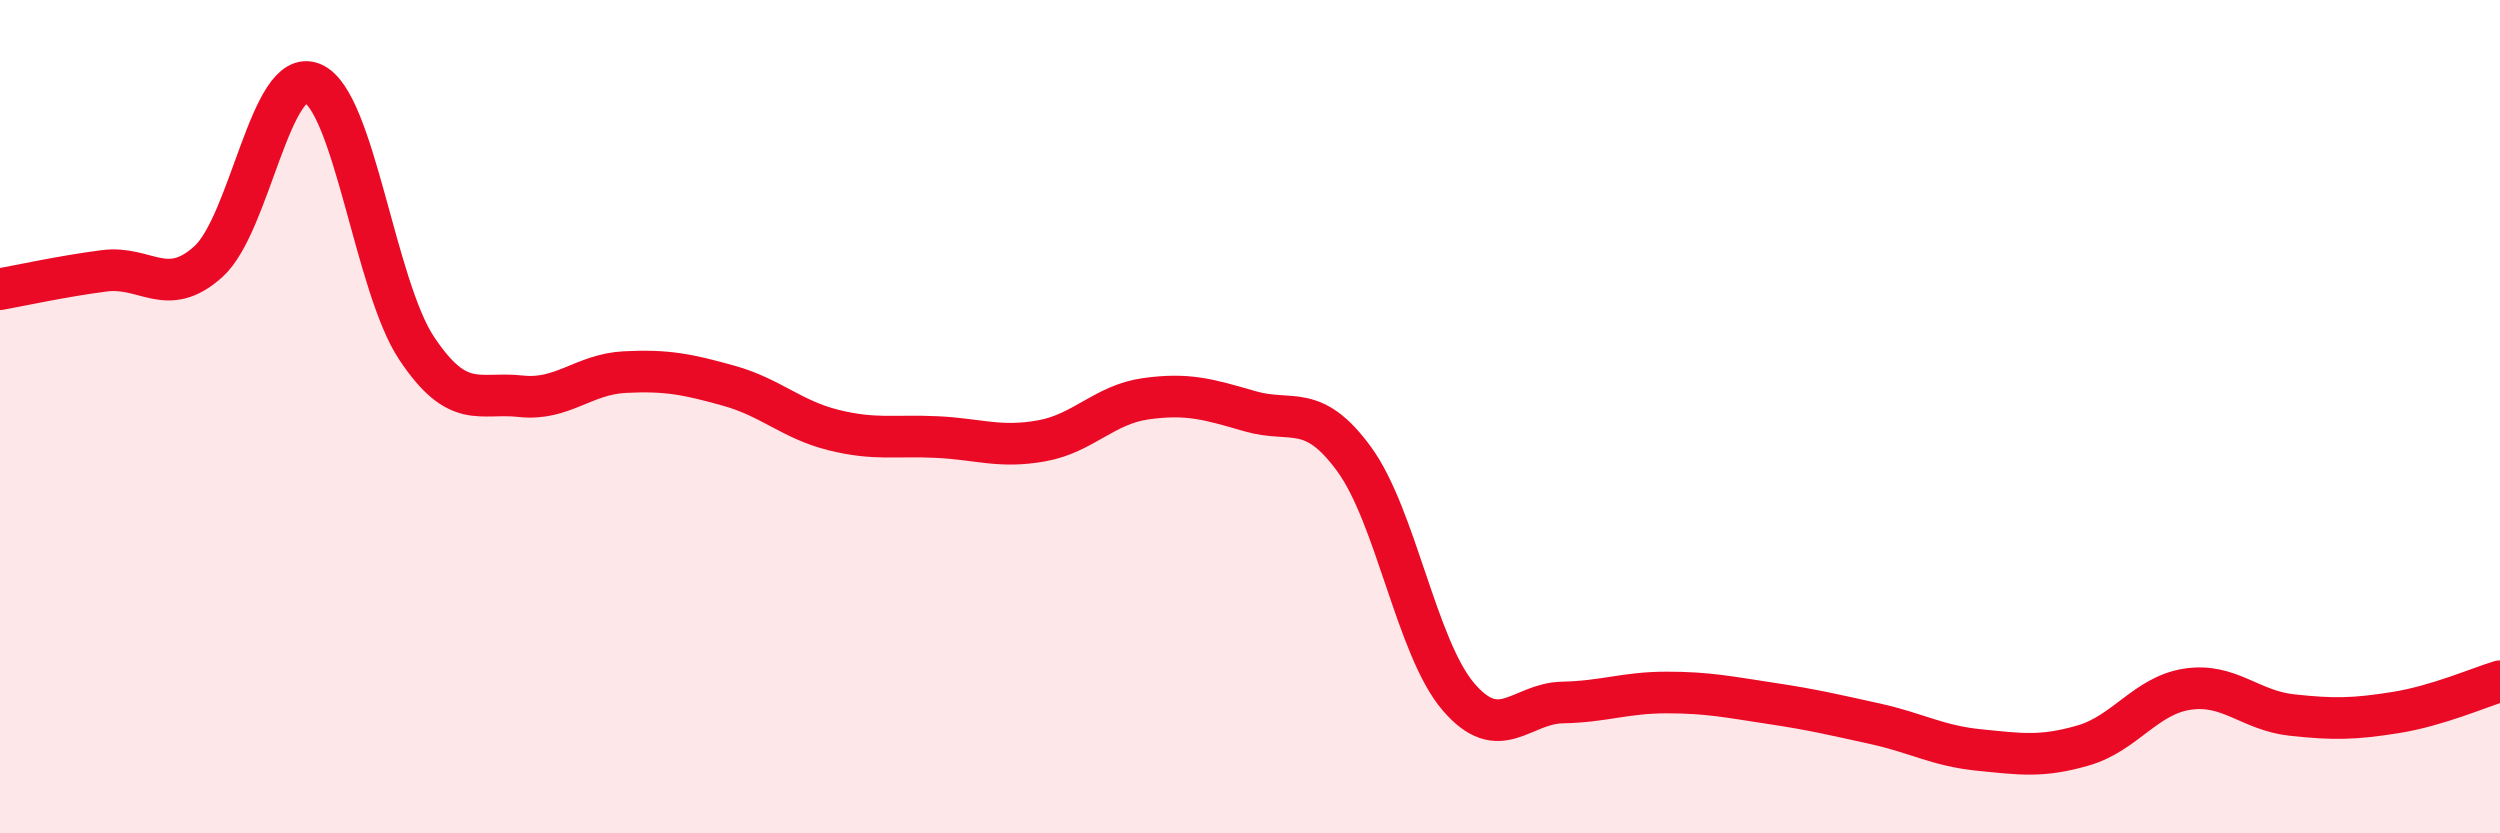
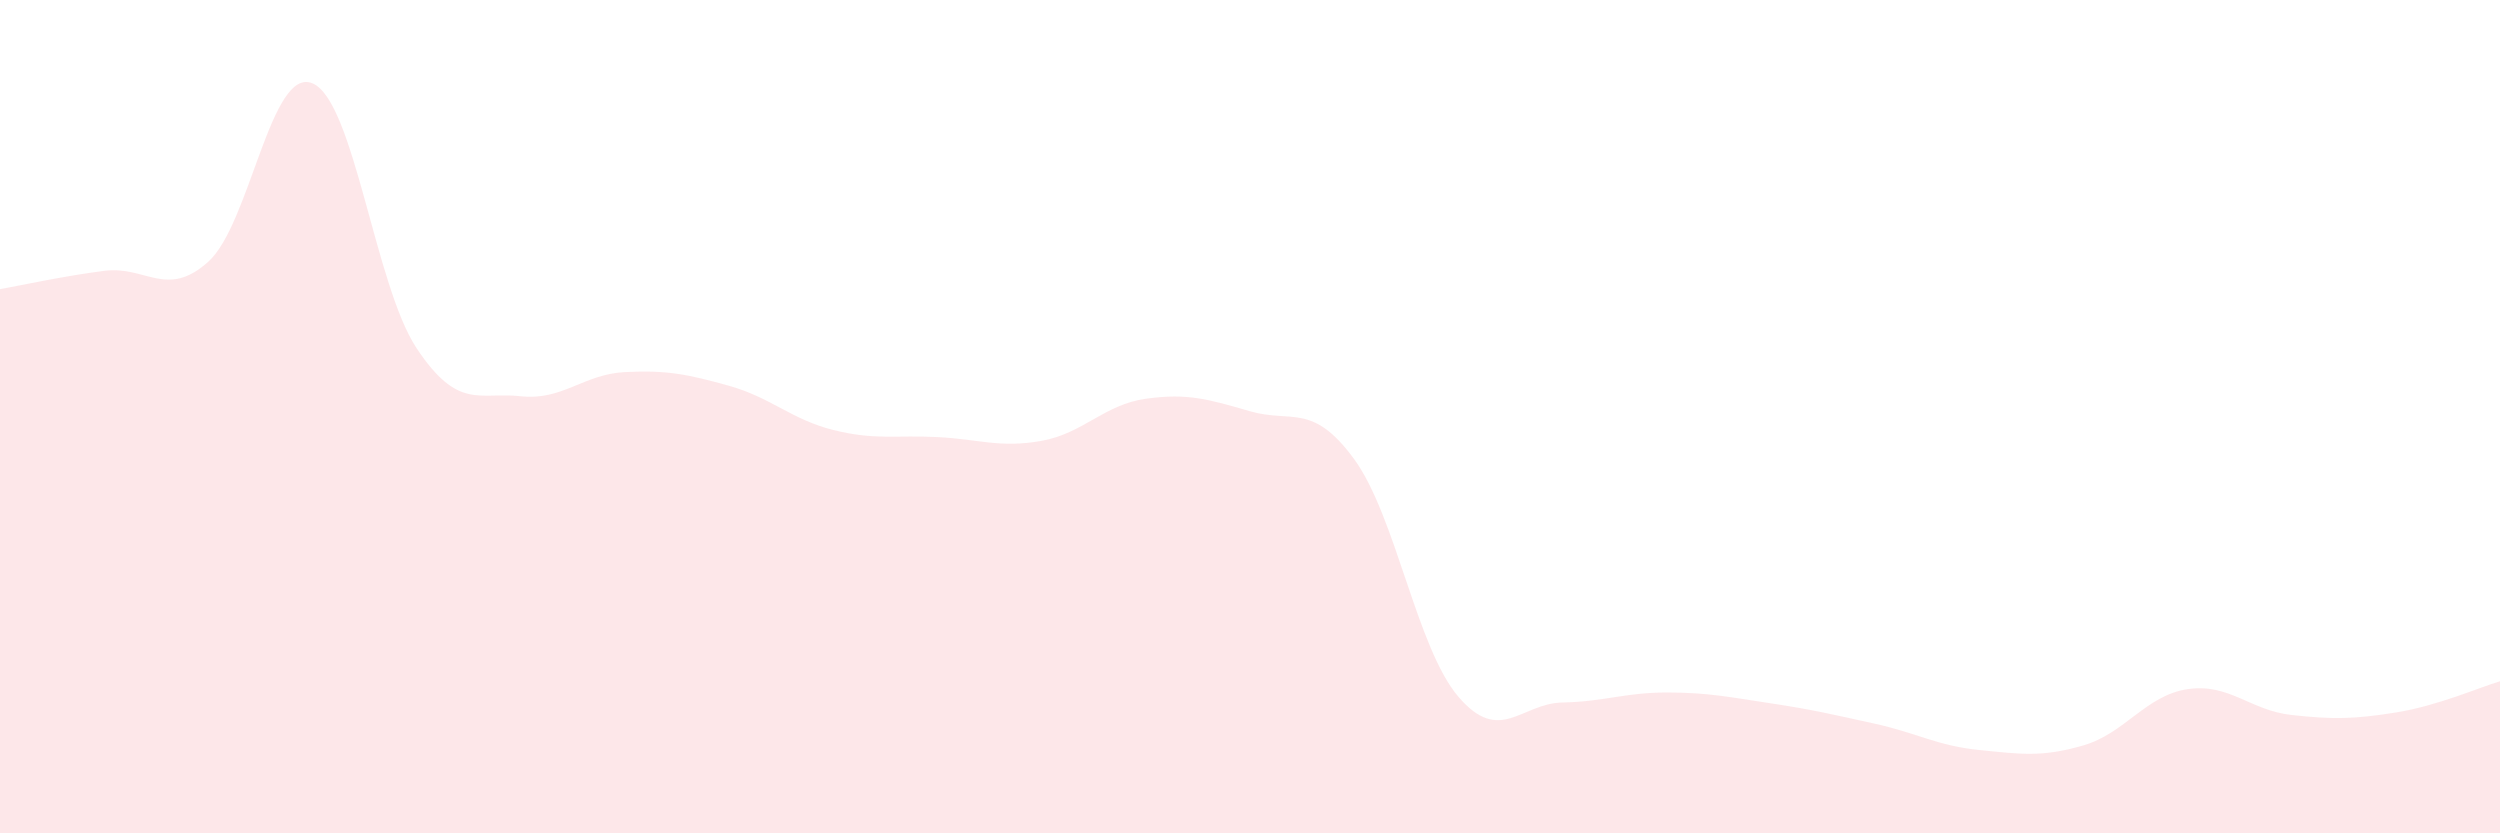
<svg xmlns="http://www.w3.org/2000/svg" width="60" height="20" viewBox="0 0 60 20">
  <path d="M 0,6.94 C 0.5,6.85 1.5,6.63 2.5,6.5 C 3.5,6.37 4,7.18 5,6.28 C 6,5.38 6.5,1.58 7.5,2 C 8.5,2.42 9,6.86 10,8.36 C 11,9.86 11.5,9.4 12.5,9.51 C 13.5,9.62 14,8.98 15,8.93 C 16,8.88 16.5,8.98 17.5,9.26 C 18.5,9.54 19,10.07 20,10.32 C 21,10.57 21.5,10.44 22.5,10.49 C 23.5,10.54 24,10.76 25,10.58 C 26,10.4 26.5,9.71 27.5,9.57 C 28.5,9.43 29,9.58 30,9.87 C 31,10.16 31.5,9.65 32.5,11.02 C 33.5,12.39 34,15.55 35,16.72 C 36,17.89 36.5,16.88 37.5,16.86 C 38.5,16.84 39,16.62 40,16.62 C 41,16.62 41.5,16.73 42.5,16.88 C 43.5,17.03 44,17.15 45,17.37 C 46,17.59 46.5,17.9 47.5,18 C 48.5,18.1 49,18.18 50,17.89 C 51,17.6 51.5,16.69 52.5,16.54 C 53.5,16.39 54,17.05 55,17.16 C 56,17.27 56.5,17.26 57.5,17.1 C 58.5,16.94 59.5,16.5 60,16.35L60 20L0 20Z" fill="#EB0A25" opacity="0.1" stroke-linecap="round" stroke-linejoin="round" />
-   <path d="M 0,6.94 C 0.5,6.85 1.5,6.63 2.5,6.5 C 3.5,6.37 4,7.18 5,6.28 C 6,5.38 6.5,1.58 7.5,2 C 8.5,2.42 9,6.86 10,8.36 C 11,9.86 11.5,9.4 12.5,9.51 C 13.5,9.62 14,8.98 15,8.93 C 16,8.88 16.5,8.98 17.5,9.26 C 18.5,9.54 19,10.07 20,10.32 C 21,10.57 21.5,10.44 22.5,10.49 C 23.5,10.54 24,10.76 25,10.58 C 26,10.4 26.5,9.71 27.5,9.57 C 28.5,9.43 29,9.58 30,9.87 C 31,10.16 31.5,9.65 32.5,11.02 C 33.5,12.39 34,15.55 35,16.72 C 36,17.89 36.5,16.88 37.5,16.86 C 38.5,16.84 39,16.62 40,16.62 C 41,16.62 41.5,16.73 42.5,16.88 C 43.5,17.03 44,17.15 45,17.37 C 46,17.59 46.5,17.9 47.5,18 C 48.5,18.1 49,18.18 50,17.89 C 51,17.6 51.5,16.69 52.5,16.54 C 53.5,16.39 54,17.05 55,17.16 C 56,17.27 56.5,17.26 57.5,17.1 C 58.5,16.94 59.5,16.5 60,16.35" stroke="#EB0A25" stroke-width="1" fill="none" stroke-linecap="round" stroke-linejoin="round" />
</svg>